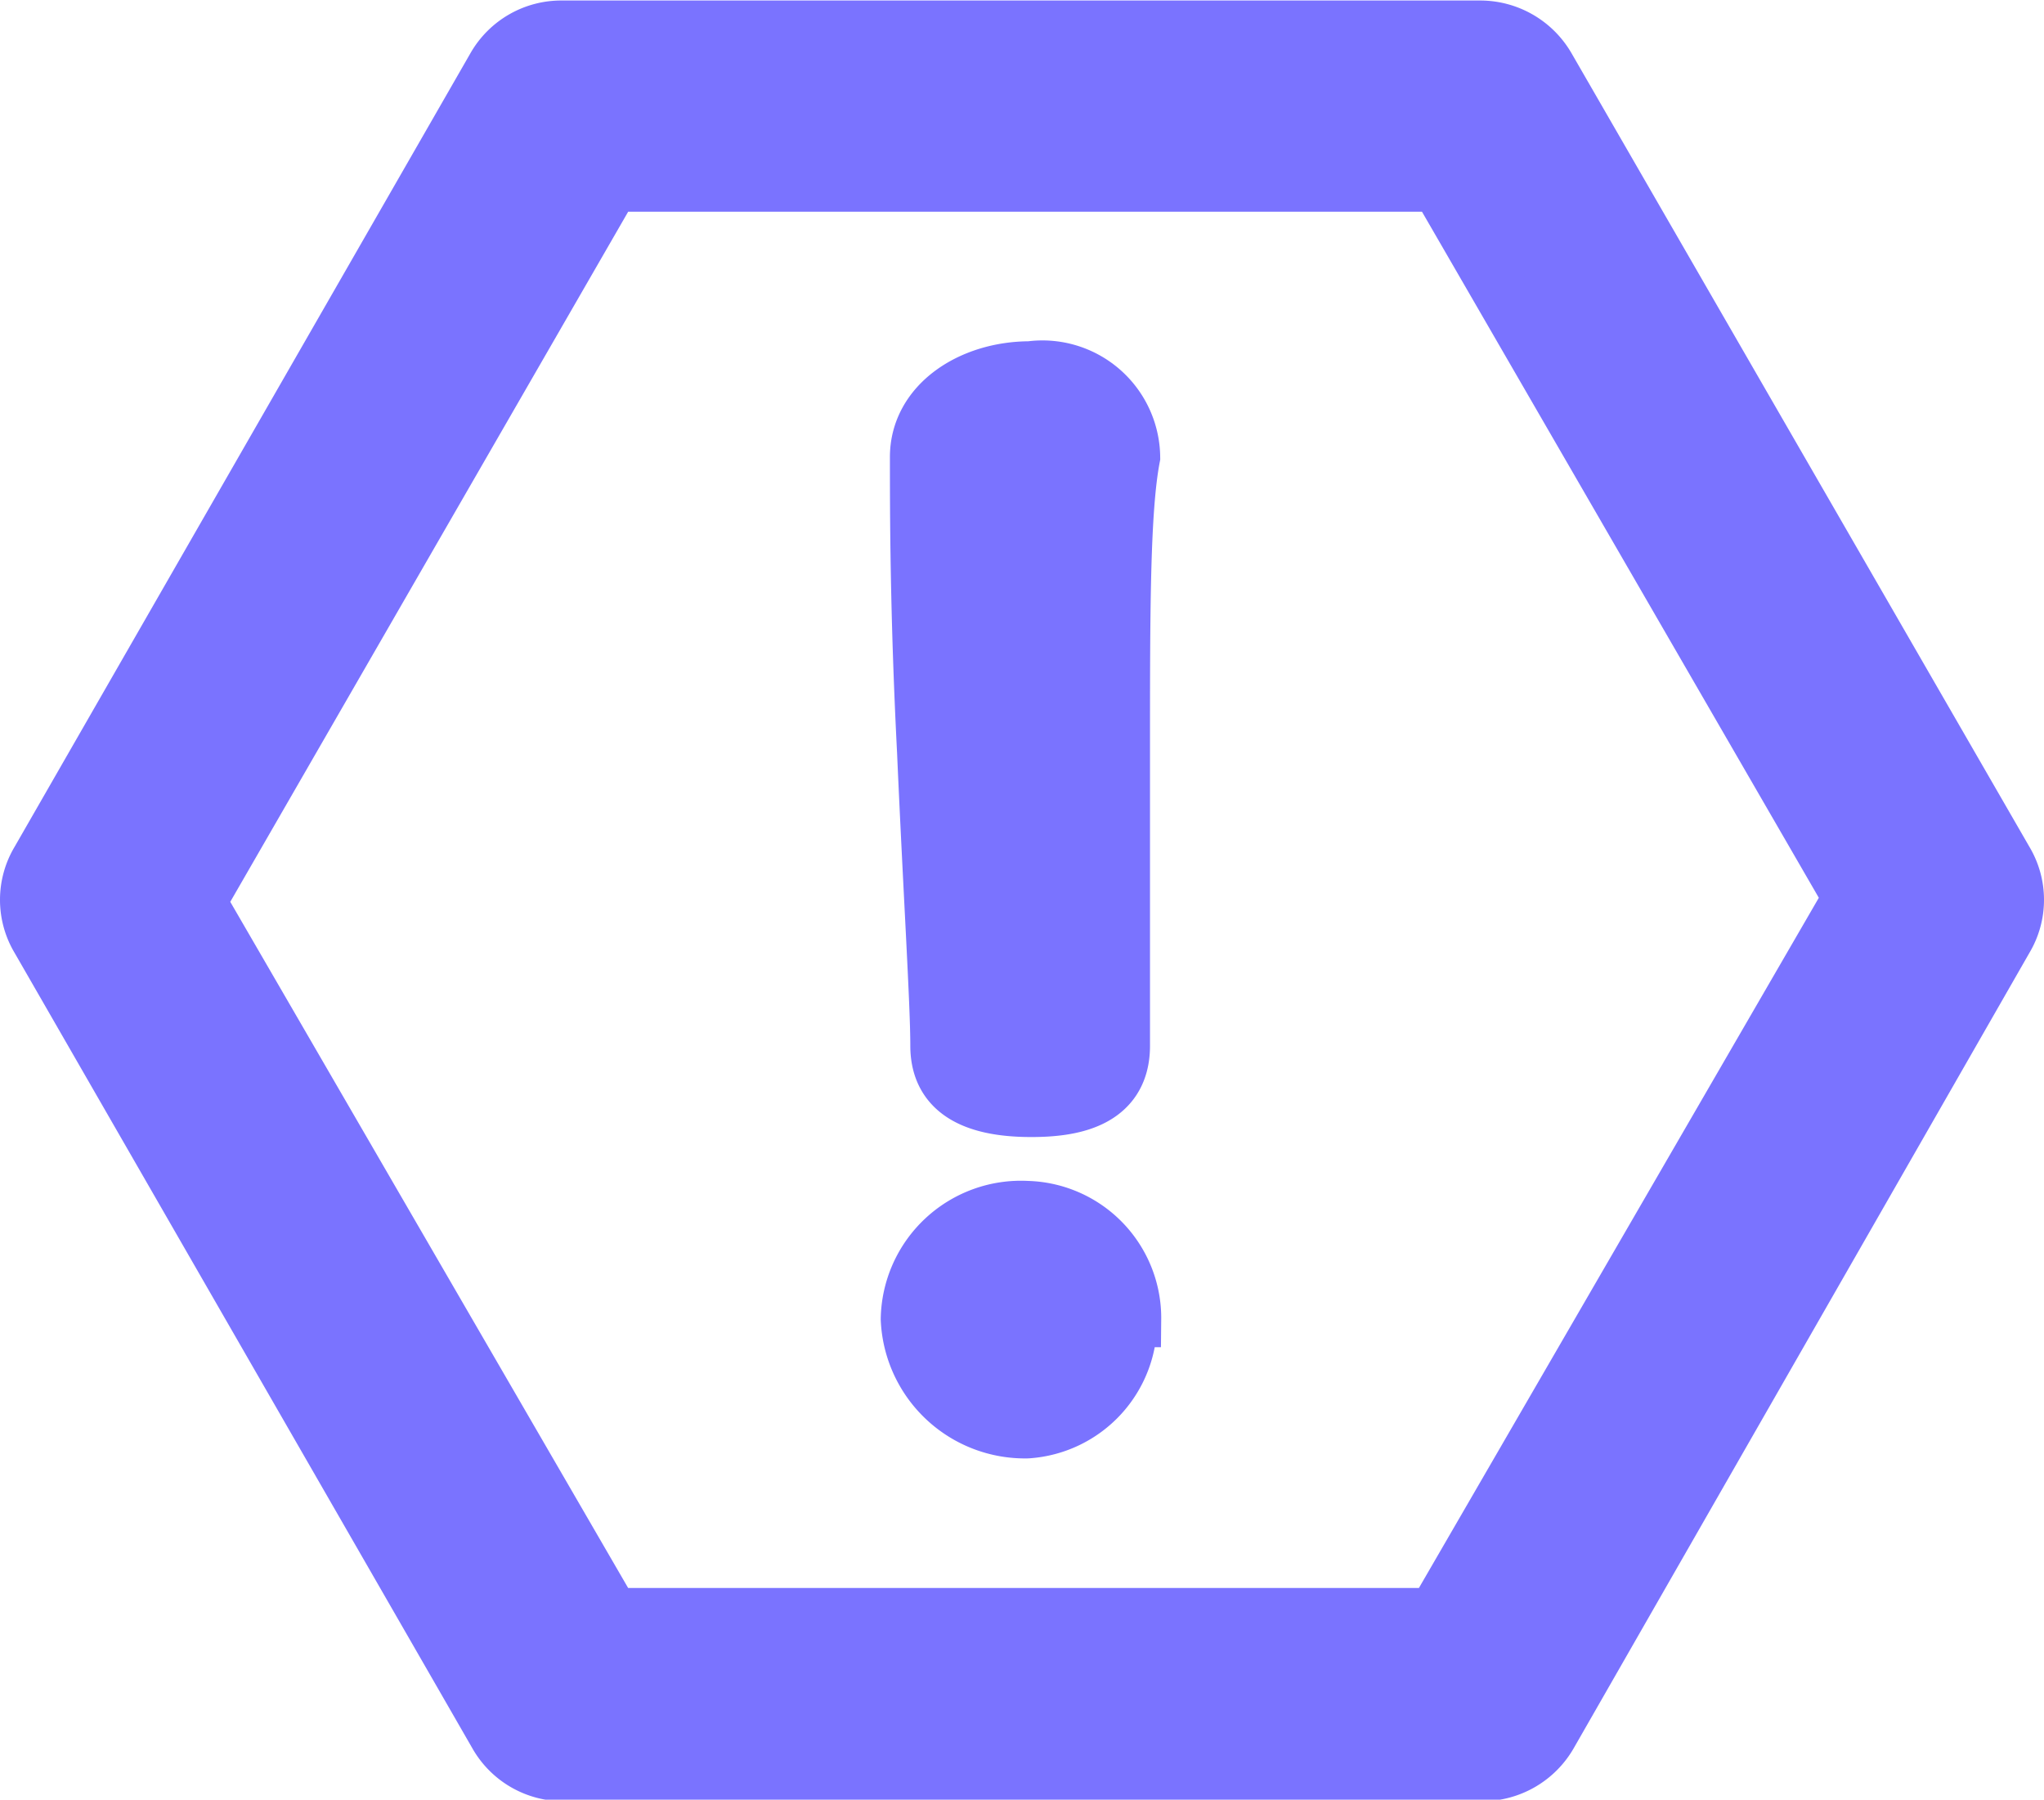
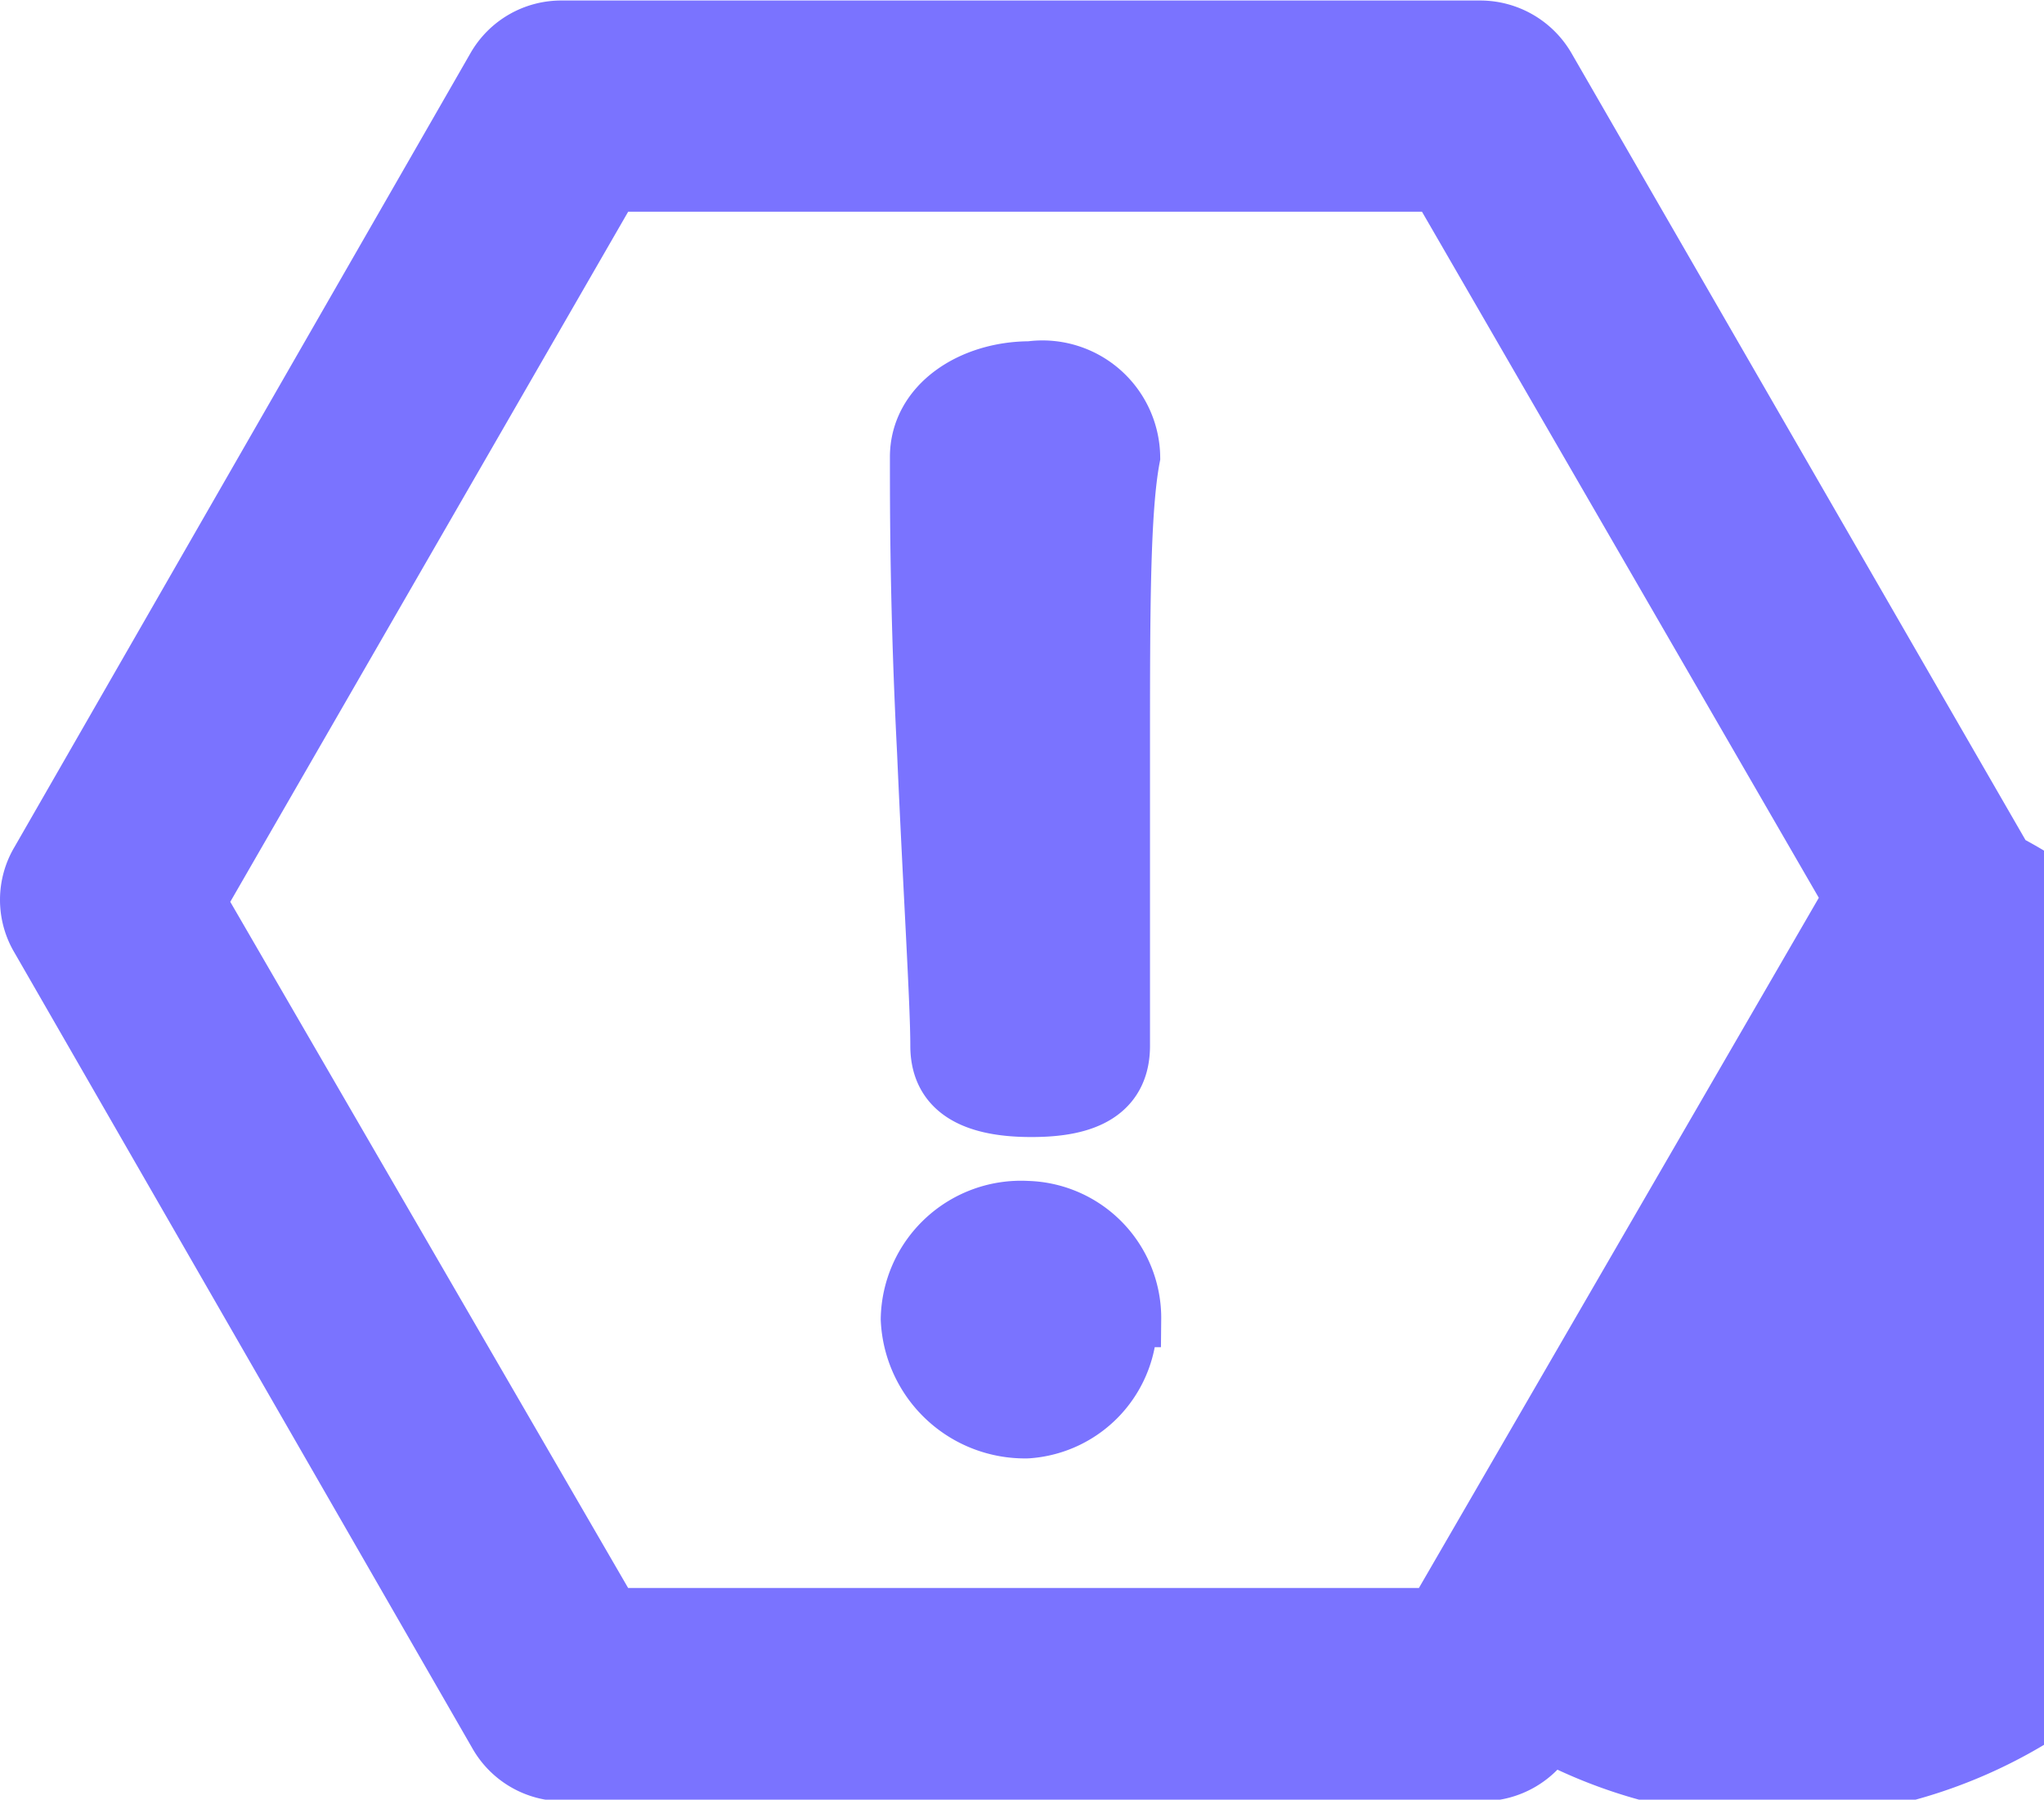
<svg xmlns="http://www.w3.org/2000/svg" viewBox="0 0 20.04 17.64">
  <defs>
    <style>.cls-1{fill:#7a73ff;stroke:#7a73ff;stroke-miterlimit:10;stroke-width:0.55px;}</style>
  </defs>
  <g id="Слой_2" data-name="Слой 2">
    <g id="Слой_1-2" data-name="Слой 1">
-       <path class="cls-1" d="M19.66,8.44,15.17.66a.76.76,0,0,0-.66-.38h-9a.75.75,0,0,0-.66.38L.38,8.44a.74.74,0,0,0,0,.76L4.87,17a.75.75,0,0,0,.66.38h9a.76.76,0,0,0,.66-.38L19.66,9.2A.74.74,0,0,0,19.66,8.44Zm-5.59,7.4H6l-4.06-7L6,1.8h8.1l4.05,7Zm-5-8.47C9,6,9,5,9,4.48s.52-.86,1.1-.86a.88.88,0,0,1,1,.86C11,5,11,6,11,7.37s0,2.33,0,2.88-.51.62-.89.62c-.6,0-.91-.2-.91-.62S9.13,8.74,9.07,7.37Zm2,5.56a1.07,1.07,0,0,1-1,1.09,1.14,1.14,0,0,1-1.16-1.09,1.1,1.1,0,0,1,1.16-1.08A1.07,1.07,0,0,1,11.11,12.93Z" />
+       <path class="cls-1" d="M19.66,8.44,15.17.66a.76.76,0,0,0-.66-.38h-9a.75.75,0,0,0-.66.38L.38,8.44a.74.74,0,0,0,0,.76L4.87,17a.75.75,0,0,0,.66.38h9a.76.76,0,0,0,.66-.38A.74.74,0,0,0,19.66,8.44Zm-5.59,7.4H6l-4.06-7L6,1.8h8.1l4.05,7Zm-5-8.47C9,6,9,5,9,4.48s.52-.86,1.1-.86a.88.88,0,0,1,1,.86C11,5,11,6,11,7.37s0,2.33,0,2.88-.51.62-.89.62c-.6,0-.91-.2-.91-.62S9.13,8.74,9.07,7.37Zm2,5.56a1.07,1.07,0,0,1-1,1.09,1.14,1.14,0,0,1-1.16-1.09,1.1,1.1,0,0,1,1.16-1.08A1.07,1.07,0,0,1,11.11,12.93Z" />
    </g>
  </g>
</svg>